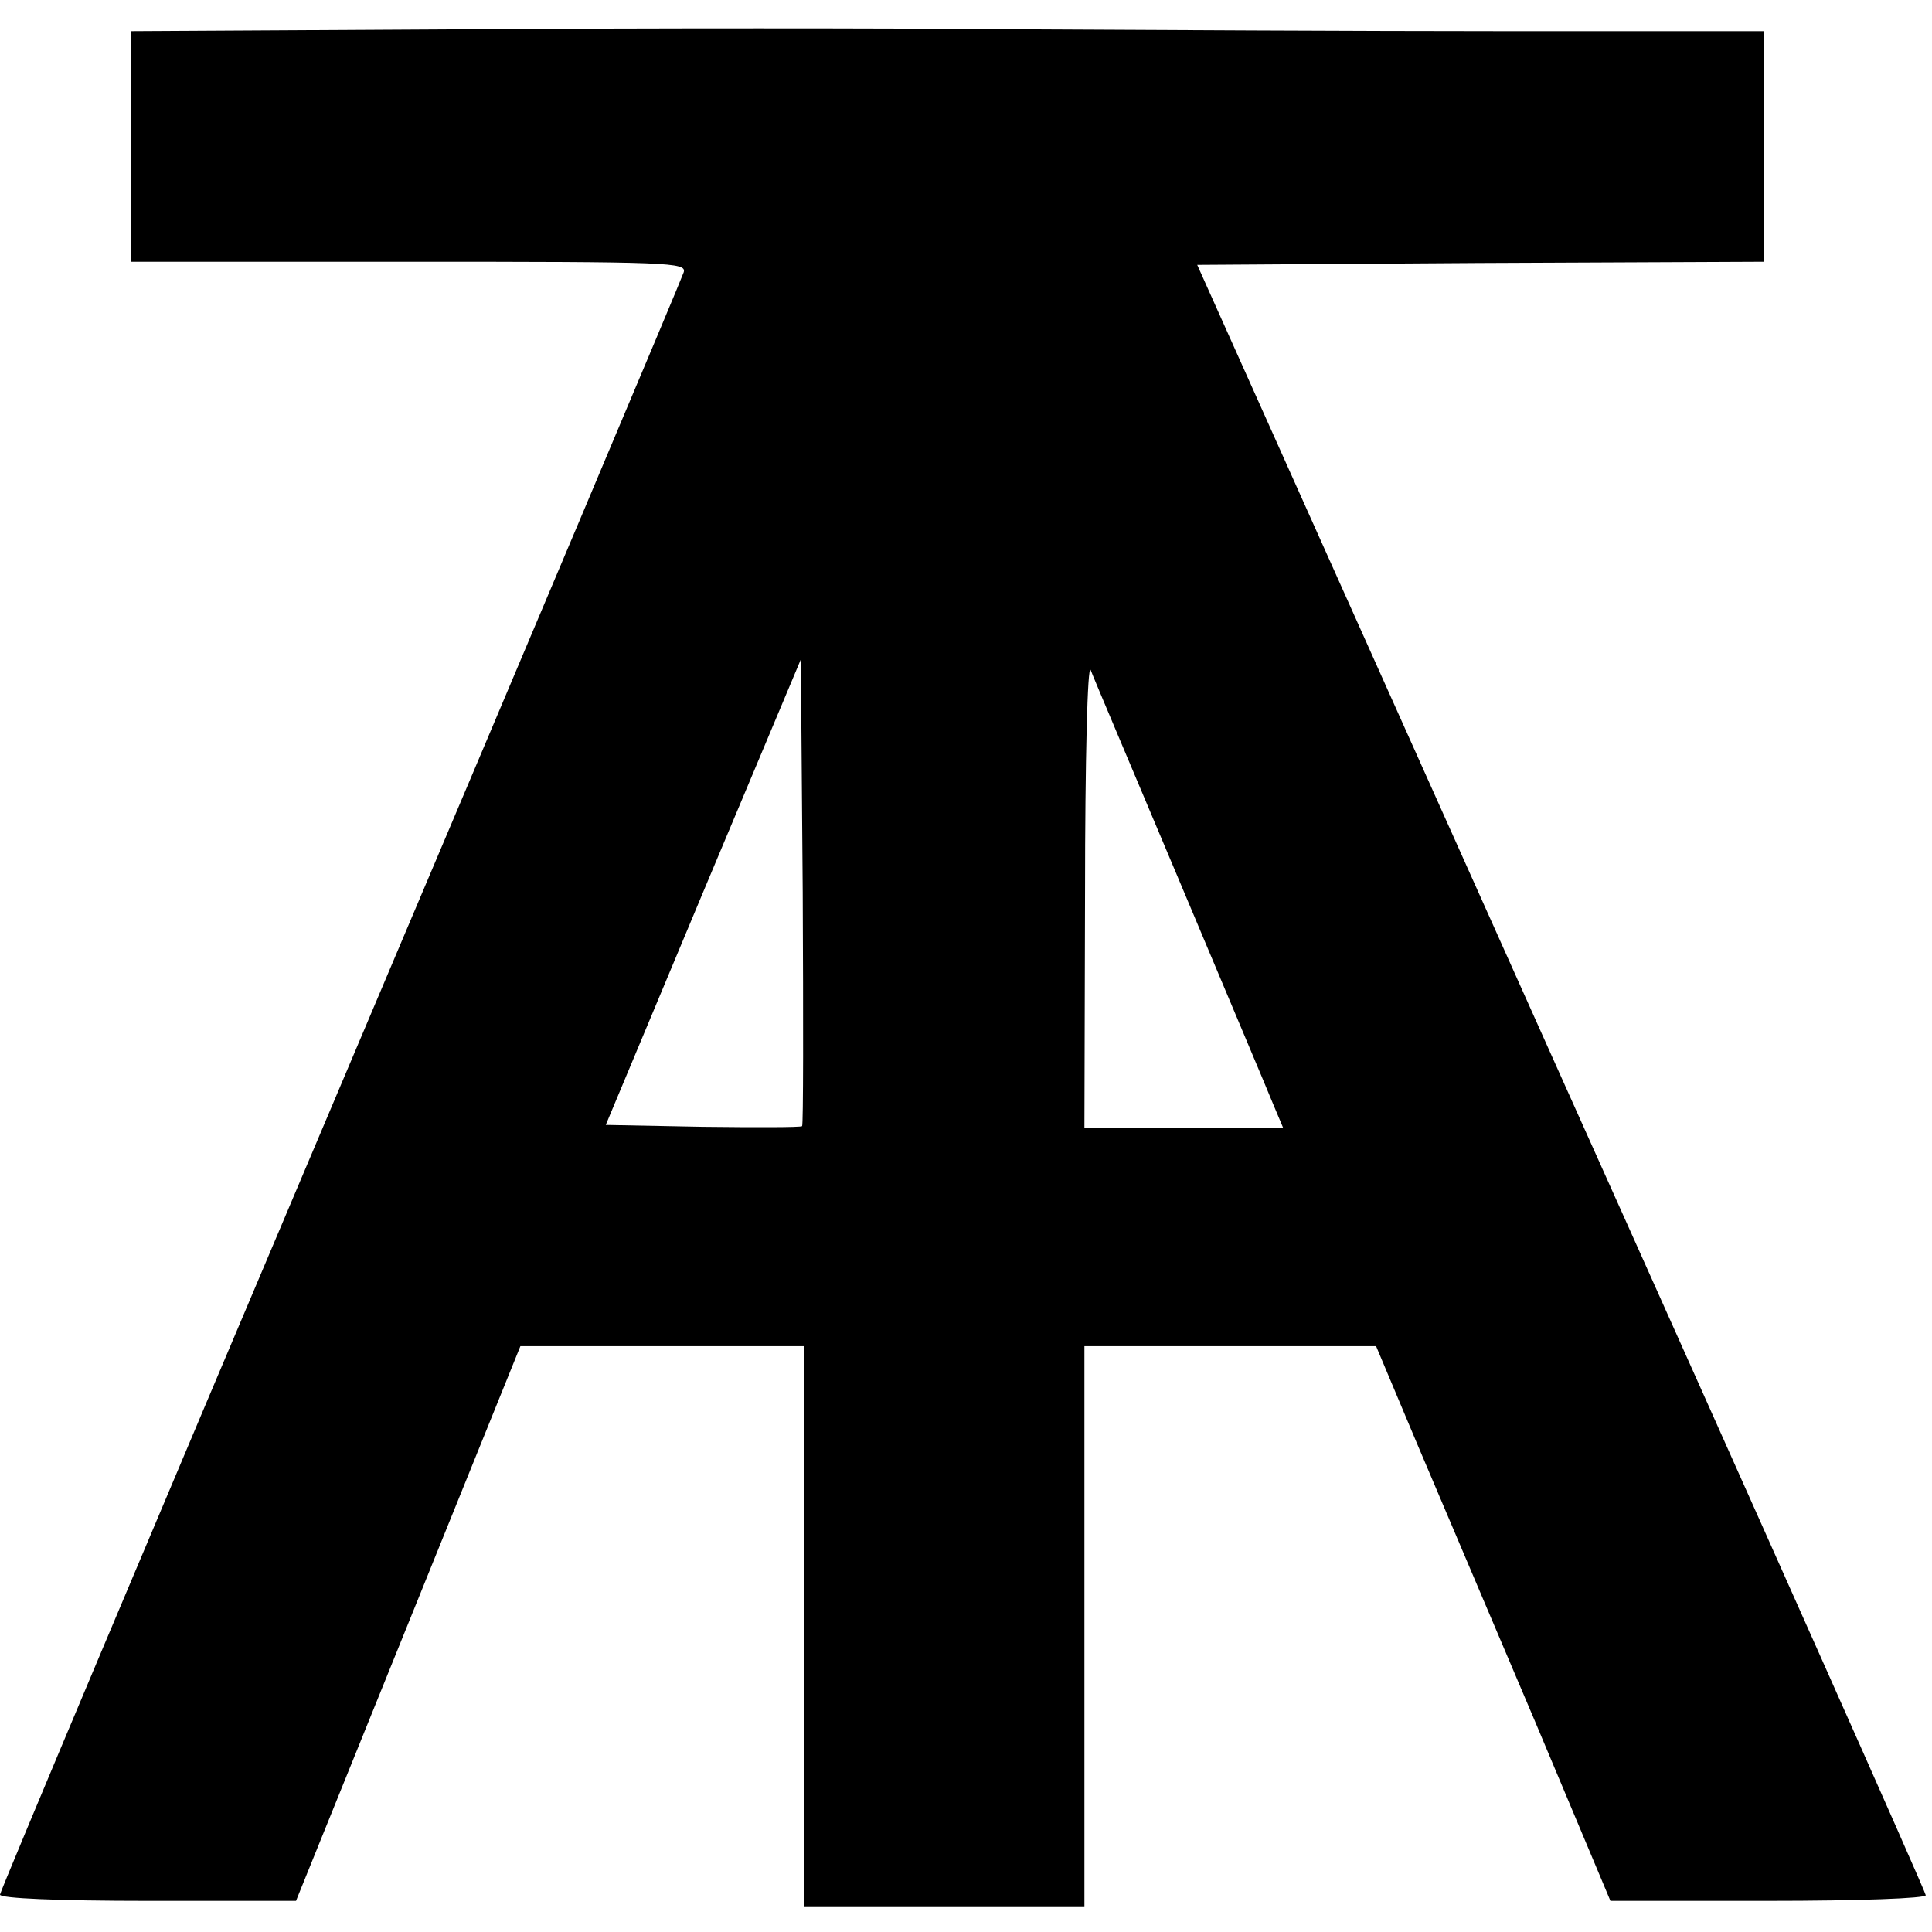
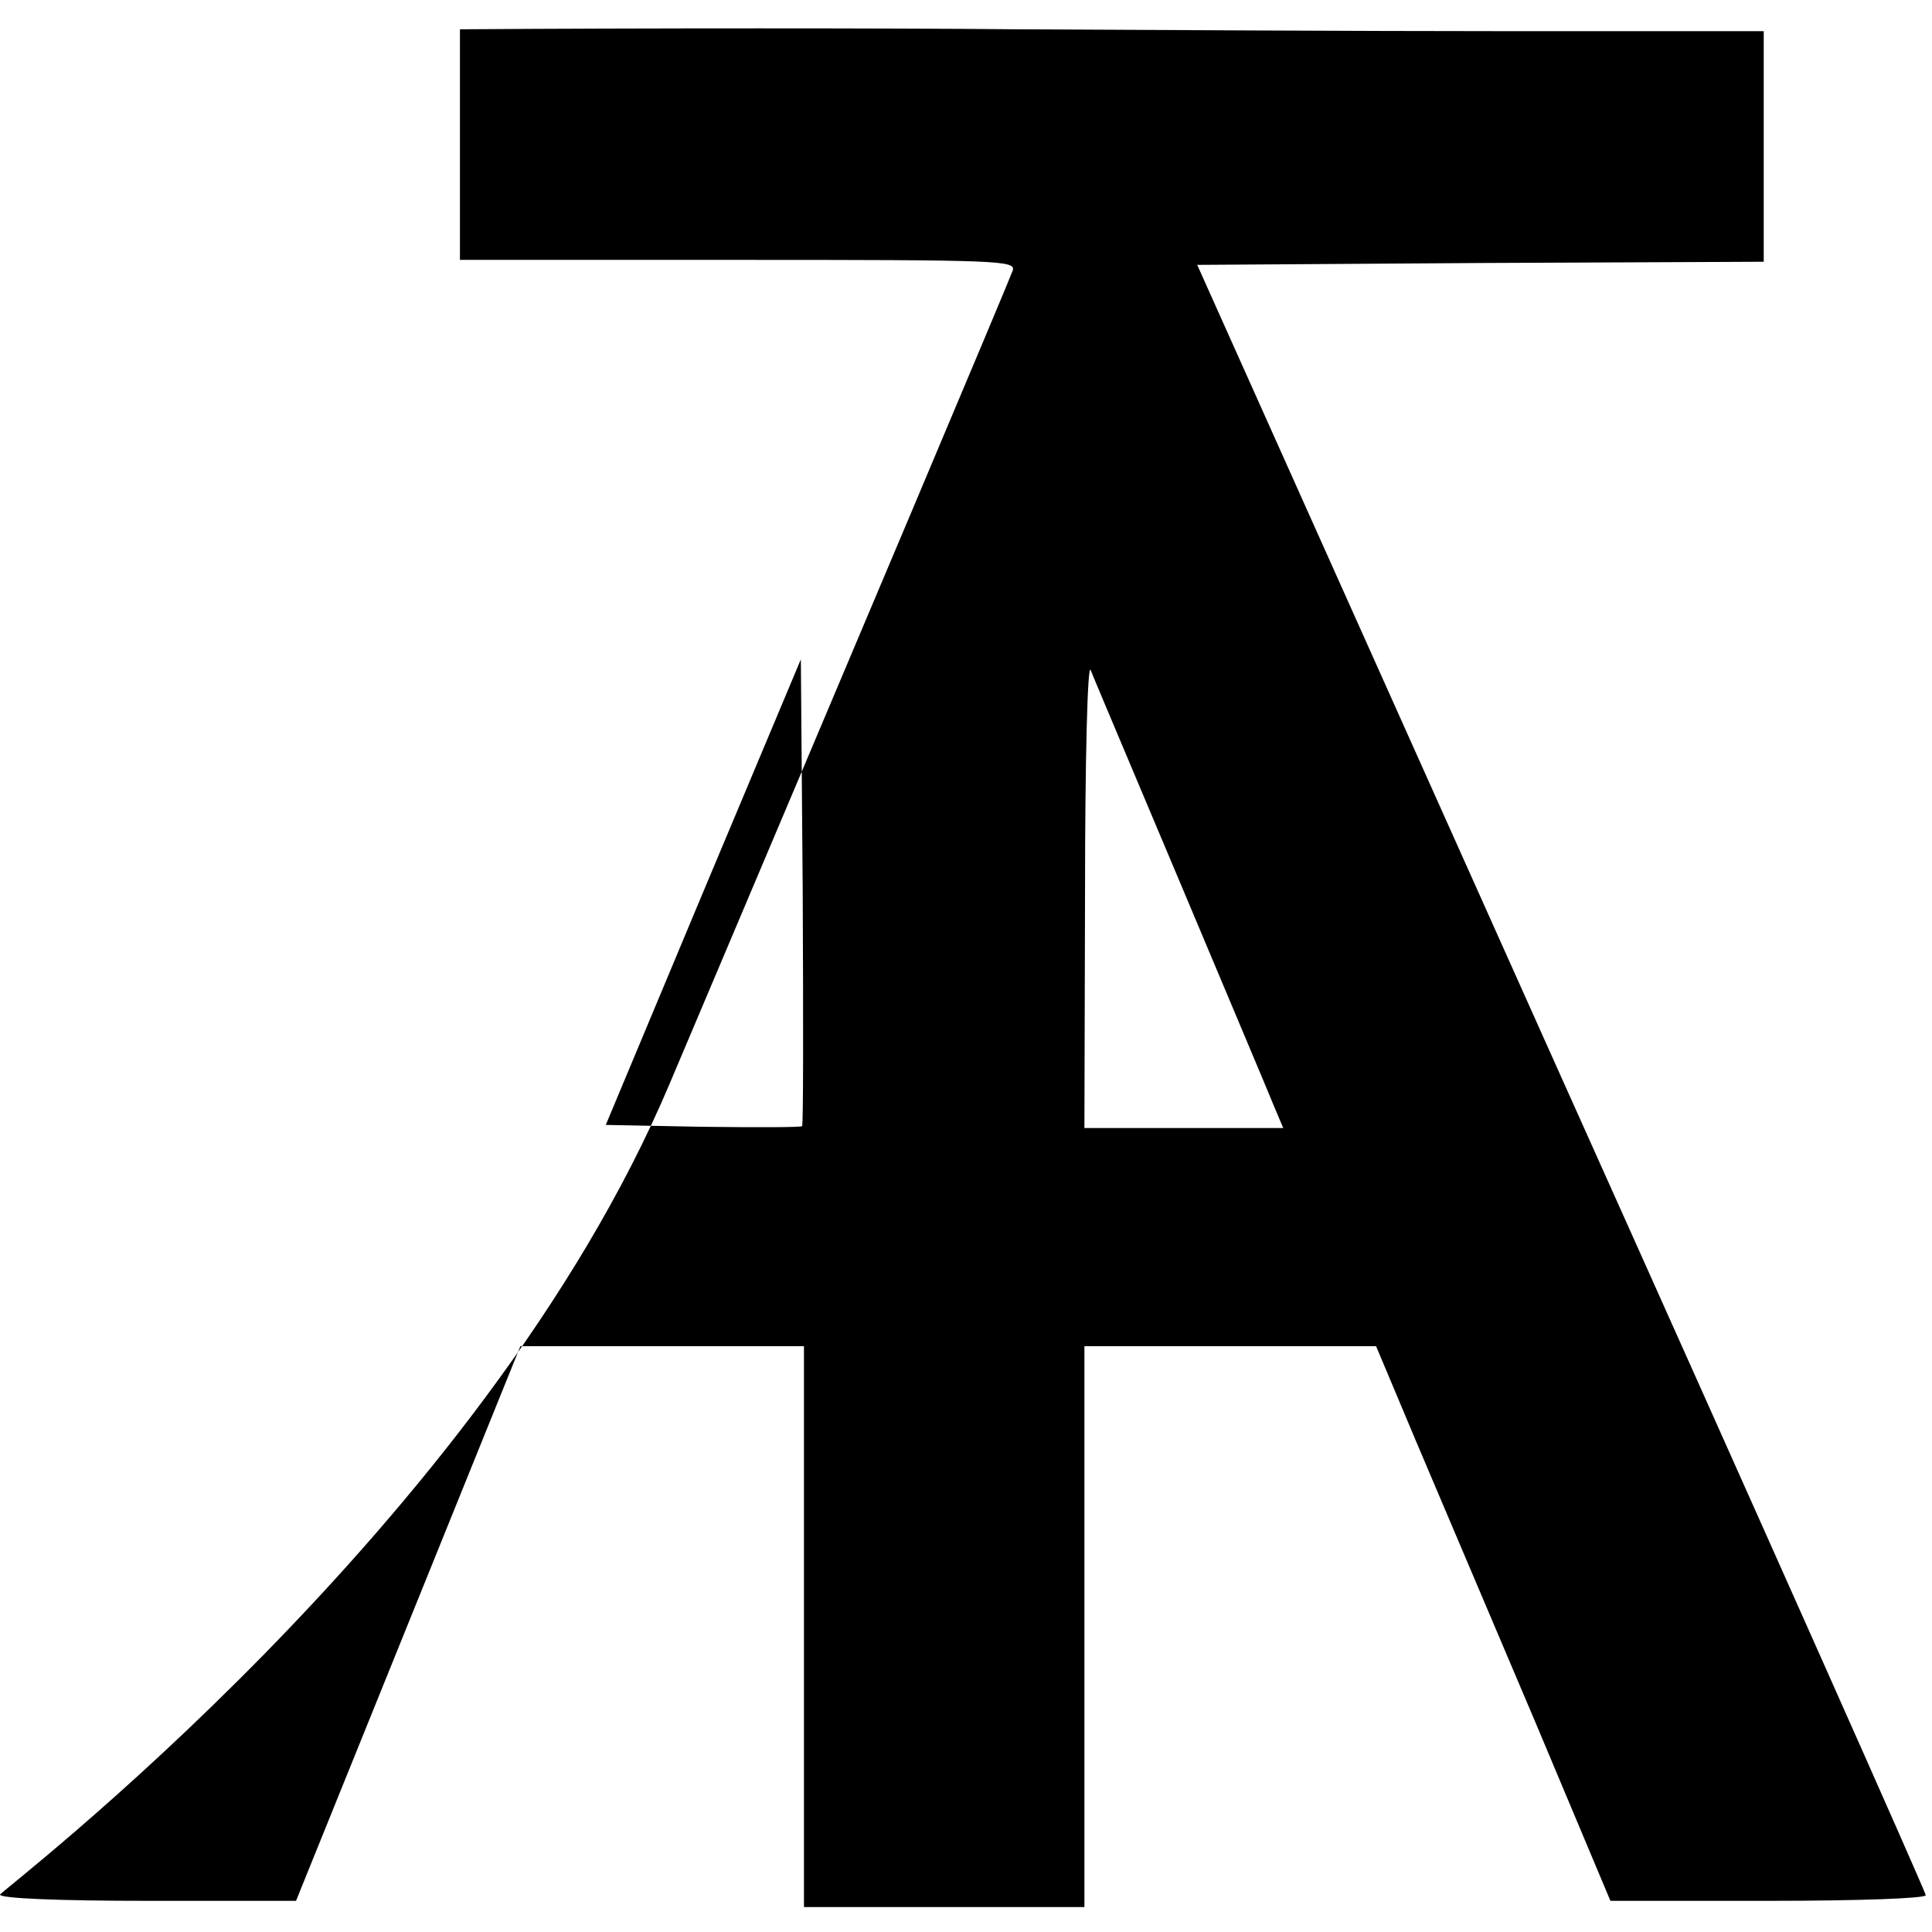
<svg xmlns="http://www.w3.org/2000/svg" version="1" width="413.333" height="413.333" viewBox="0 0 310 310">
-   <path d="M73.8 4.7L21 5v37h44.6c42 0 44.6.1 44.1 1.7-.3 1-25.1 59.8-55.1 130.6S0 303.5 0 304c0 .6 9.2 1 23.8 1h23.7l18-44.5 18-44.5H129v90h45v-90h46.8l6.6 15.7c3.7 8.7 12.2 28.7 18.9 44.5l12.1 28.8h25.3c14.7 0 25.3-.4 25.3-.9s-26.3-59.6-58.5-131.3L192.1 42.5l45.4-.3L283 42V5h-41.7c-23 0-58.2-.2-78.3-.3-20.1-.2-60.2-.2-89.2 0zm54.9 176c-.3.2-7.4.2-16 .1l-15.5-.3 15.6-37.3 15.7-37.4.3 37.3c.1 20.5.1 37.4-.1 37.6zm60.6-39.2c7.4 17.6 14.2 33.7 15 35.7l1.6 3.8H174l.1-37.8c0-21.2.4-36.8.9-35.7.4 1.1 6.9 16.4 14.3 34z" />
+   <path d="M73.8 4.7v37h44.6c42 0 44.6.1 44.1 1.7-.3 1-25.1 59.8-55.1 130.6S0 303.5 0 304c0 .6 9.2 1 23.8 1h23.7l18-44.5 18-44.5H129v90h45v-90h46.8l6.6 15.7c3.7 8.7 12.2 28.7 18.9 44.5l12.1 28.8h25.3c14.7 0 25.3-.4 25.3-.9s-26.3-59.6-58.5-131.3L192.1 42.5l45.4-.3L283 42V5h-41.7c-23 0-58.2-.2-78.3-.3-20.1-.2-60.2-.2-89.2 0zm54.9 176c-.3.2-7.4.2-16 .1l-15.5-.3 15.6-37.3 15.7-37.4.3 37.3c.1 20.5.1 37.4-.1 37.6zm60.6-39.2c7.4 17.6 14.2 33.7 15 35.7l1.6 3.8H174l.1-37.8c0-21.2.4-36.8.9-35.7.4 1.1 6.9 16.4 14.3 34z" />
</svg>